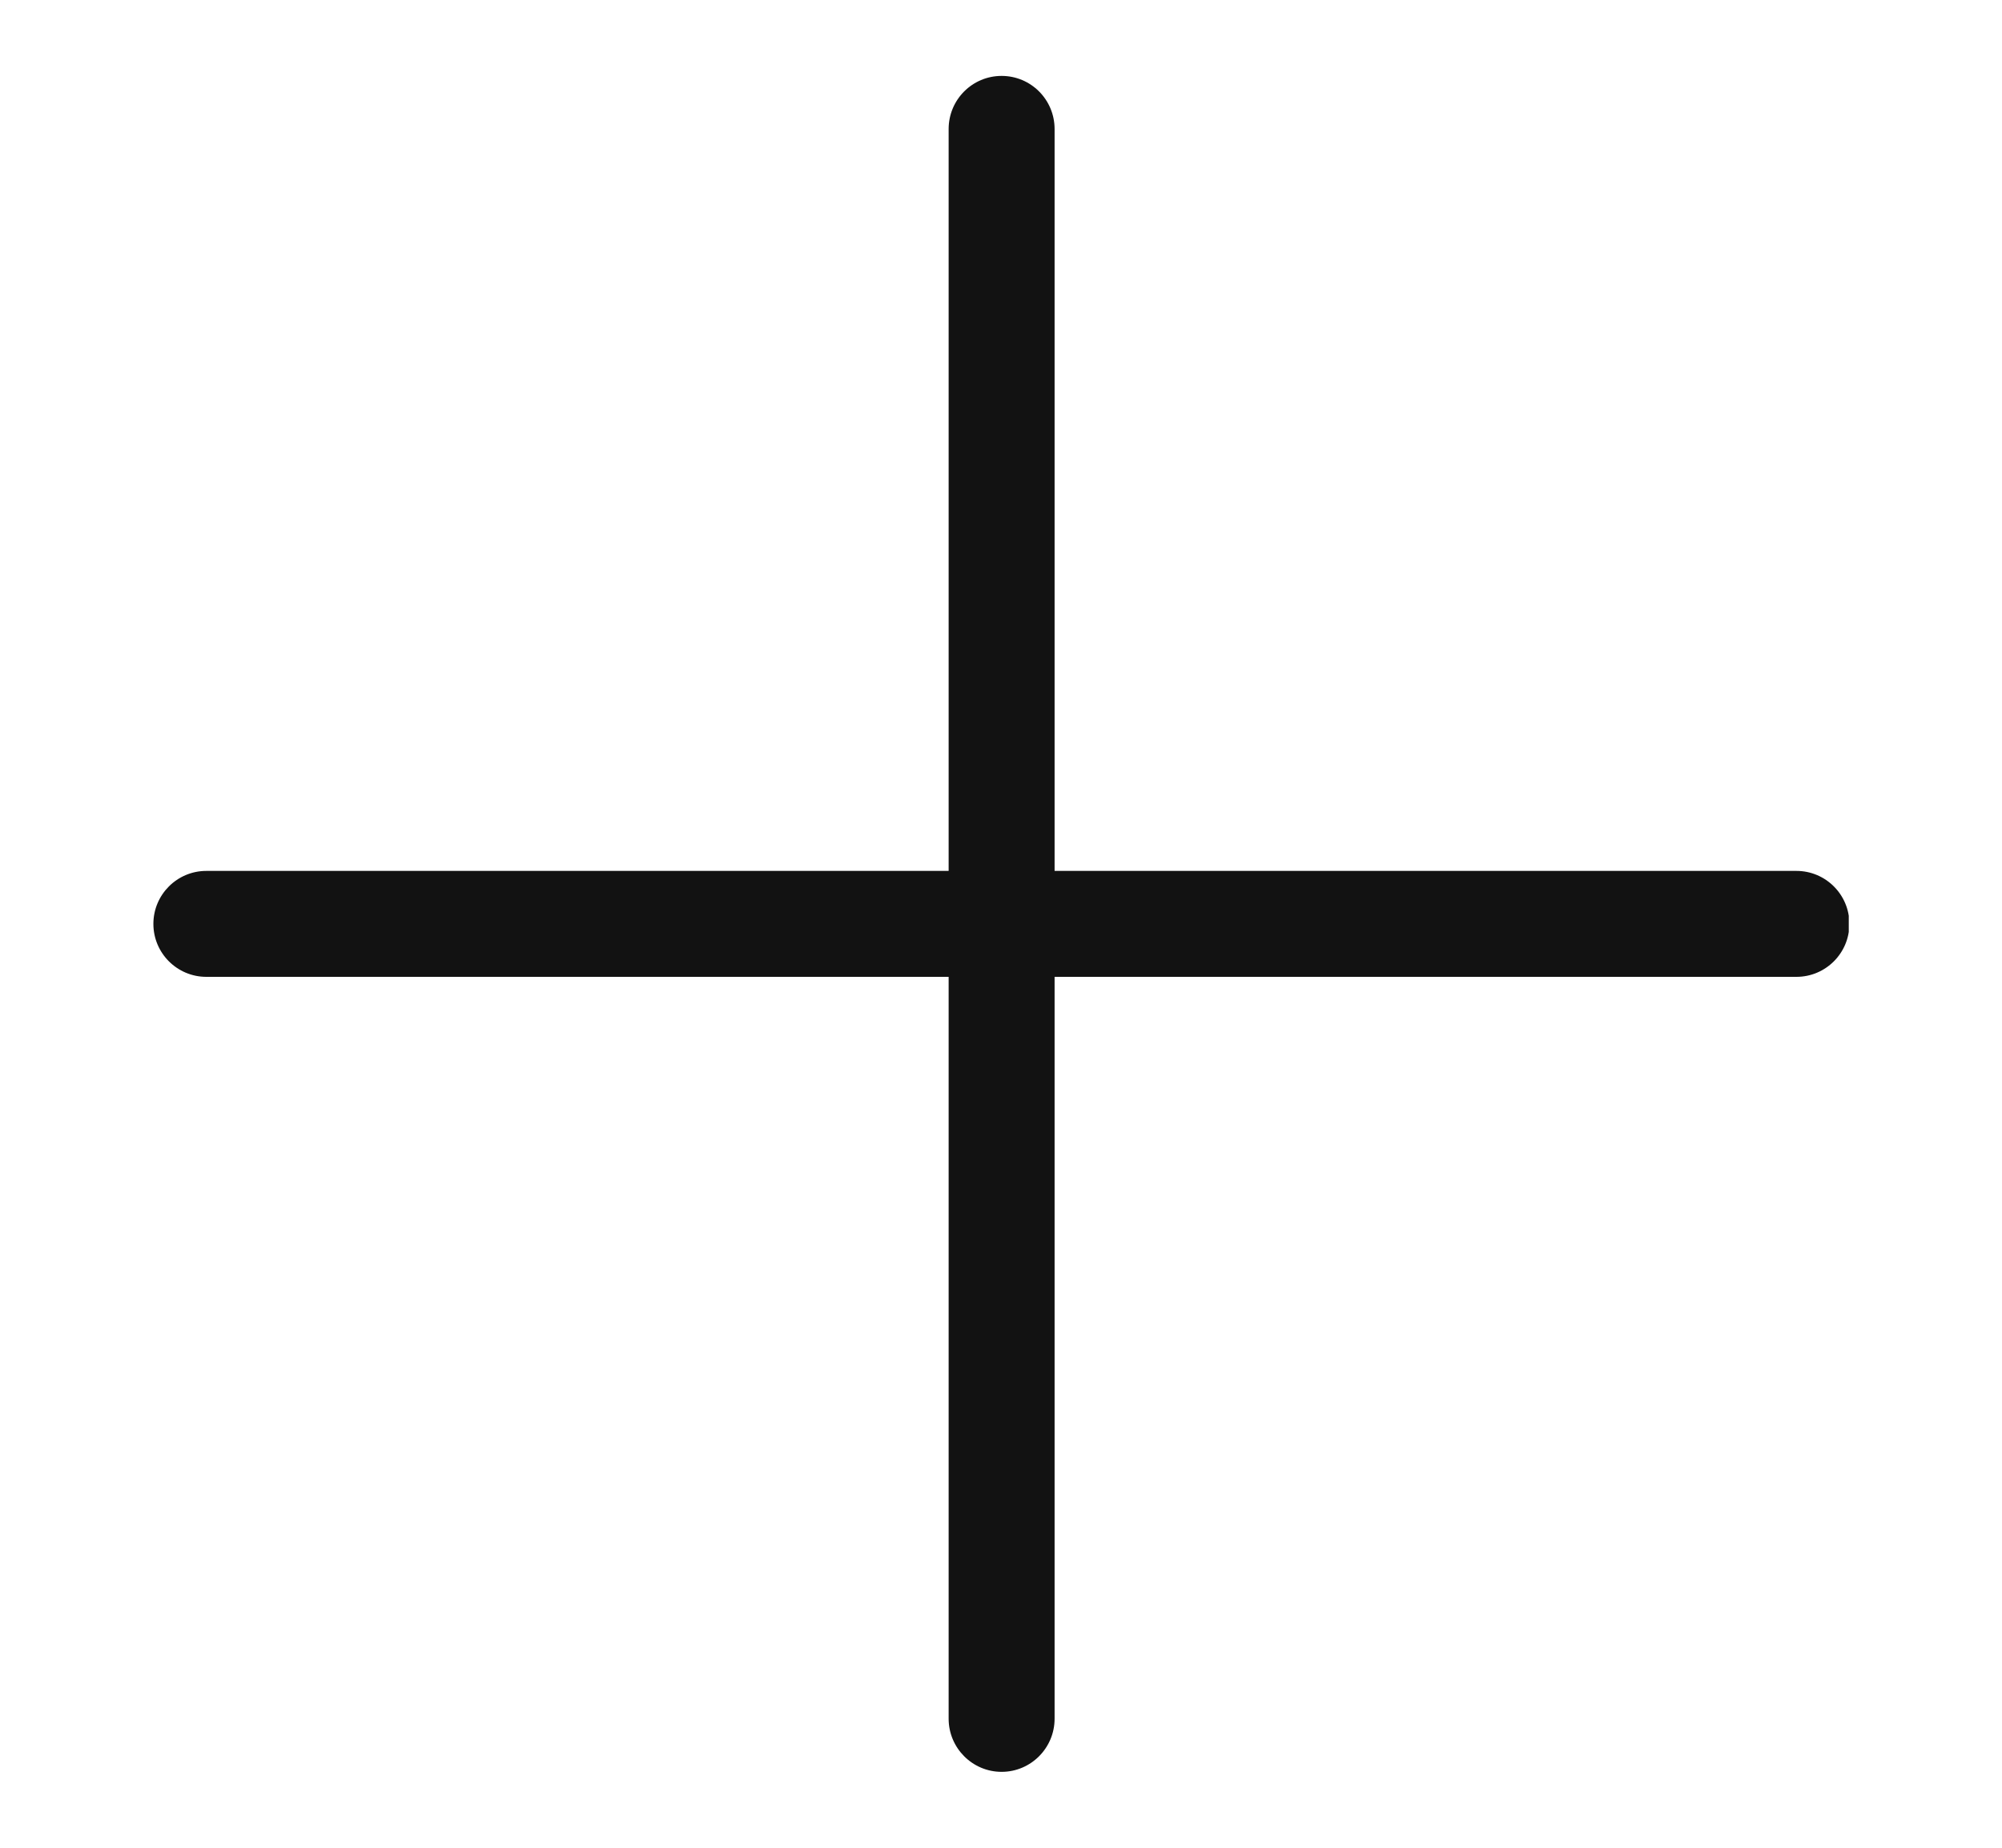
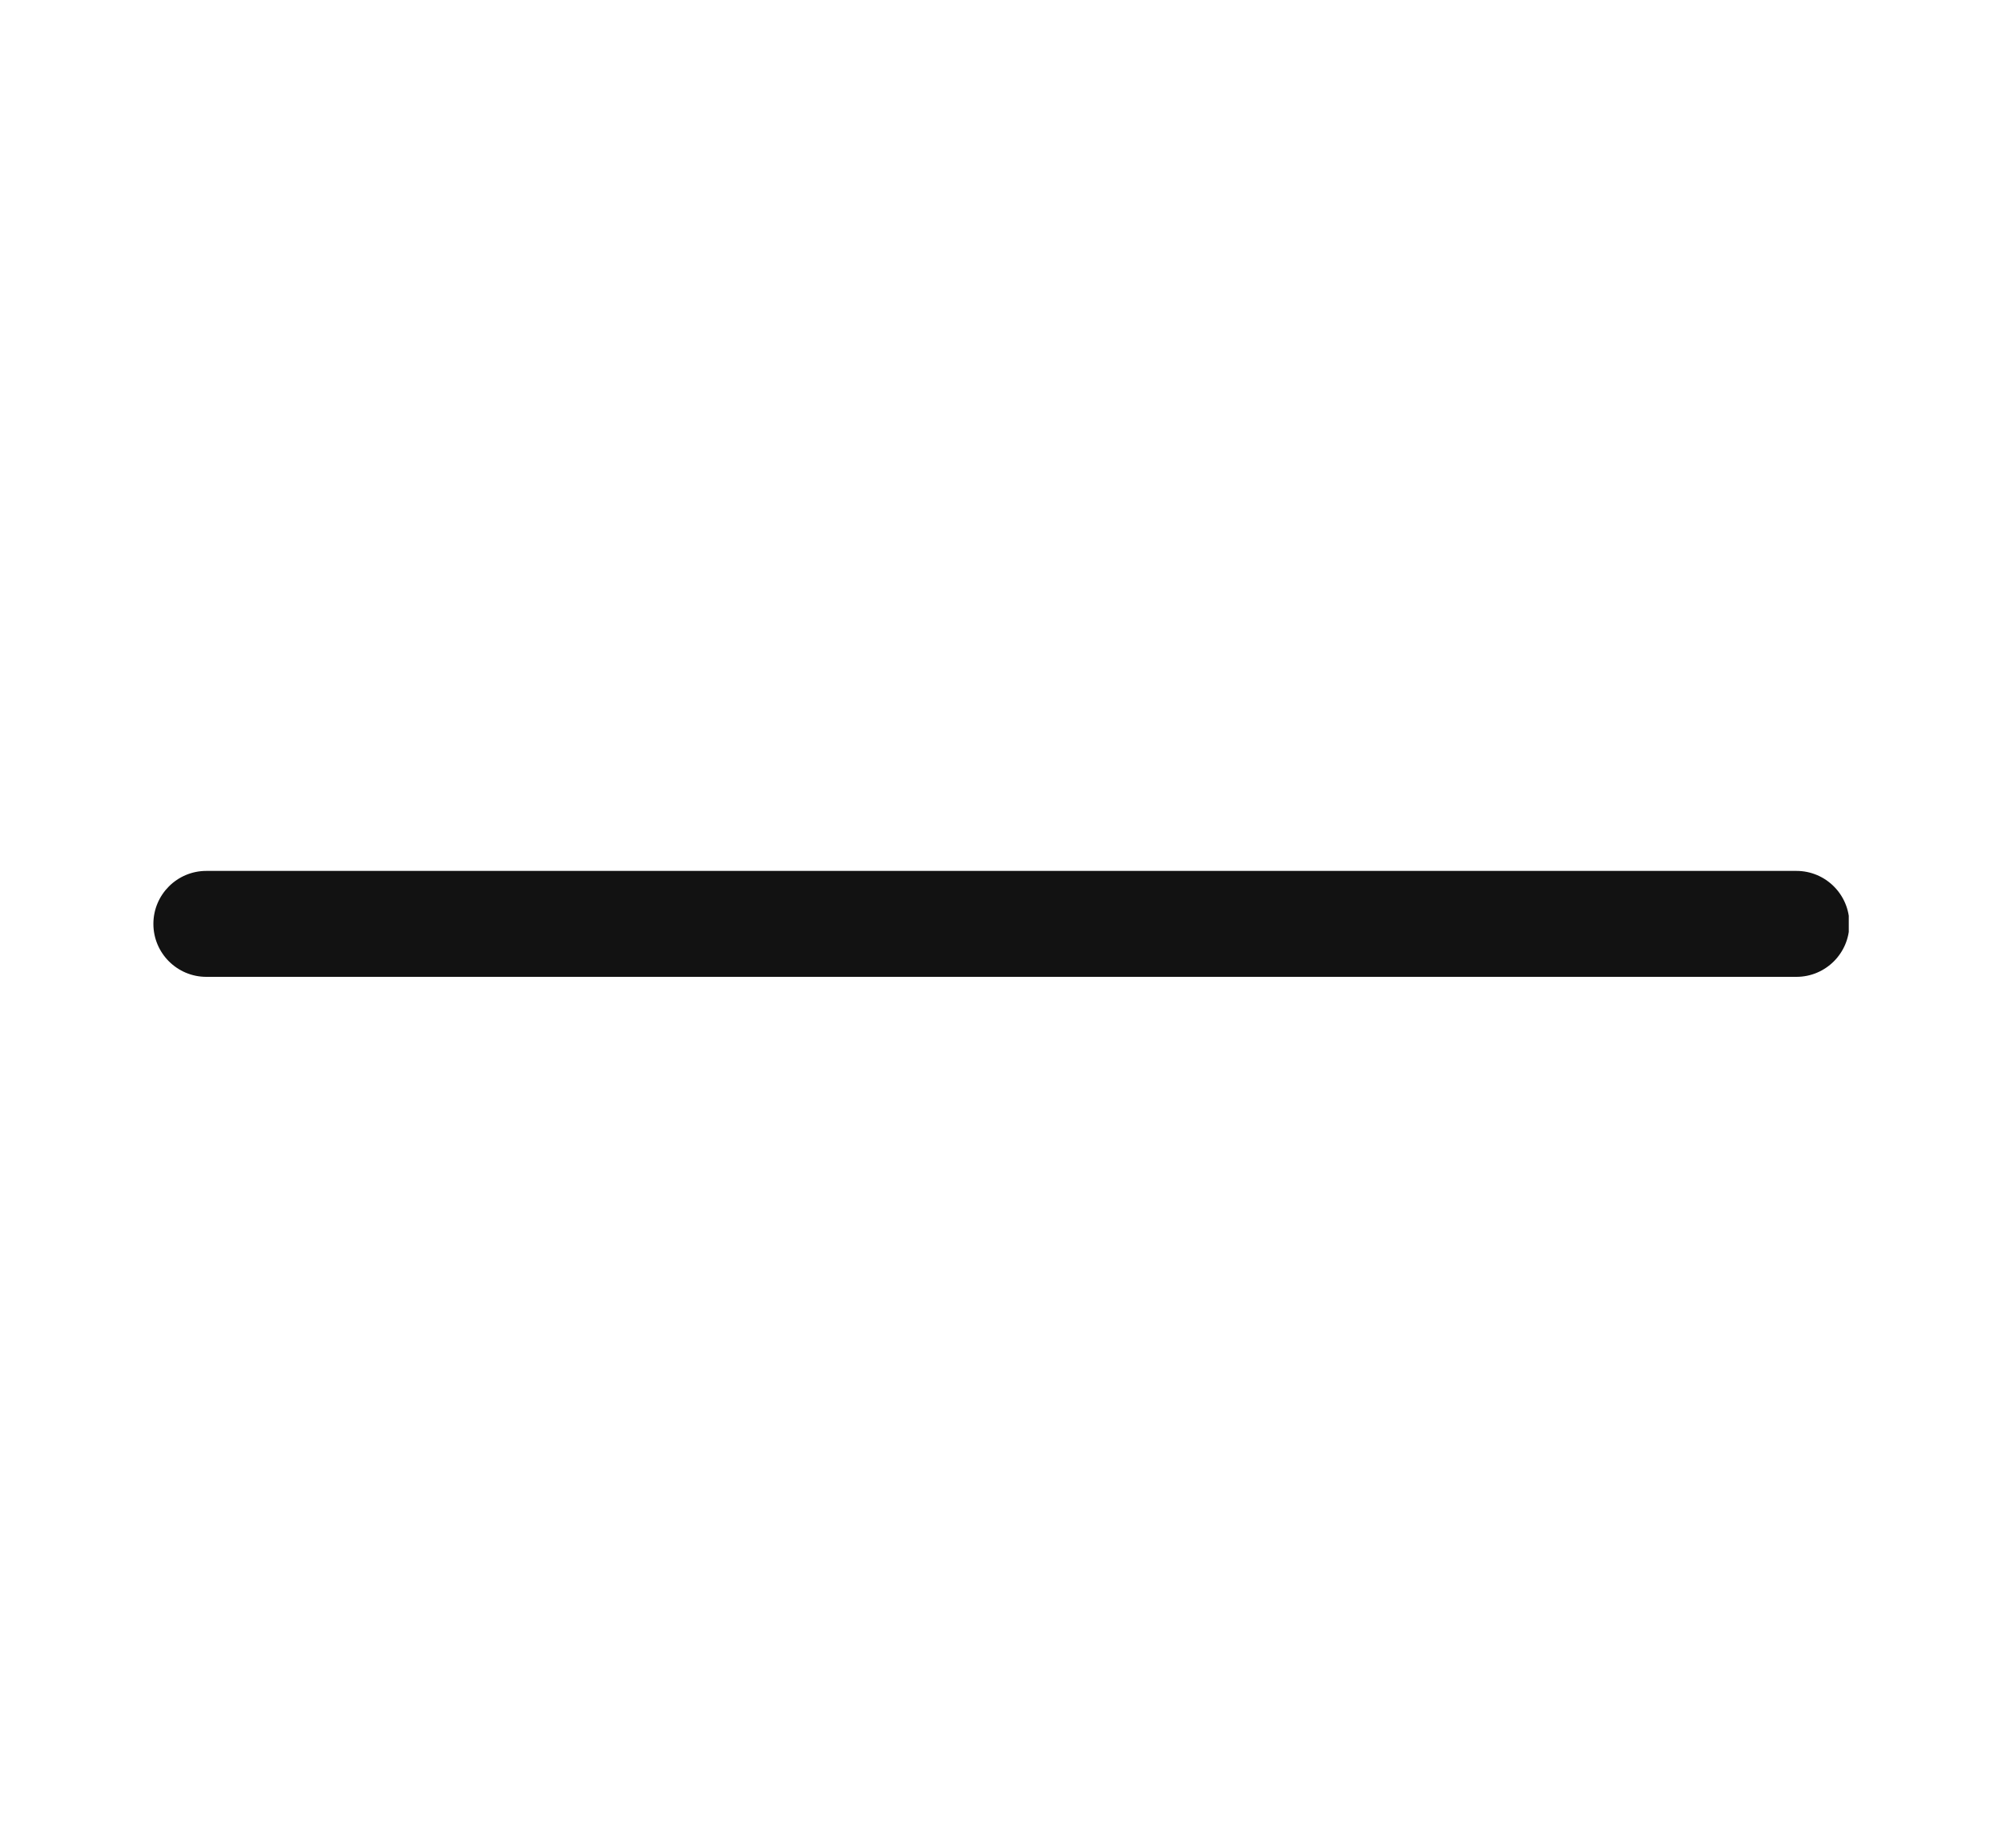
<svg xmlns="http://www.w3.org/2000/svg" width="13" height="12" viewBox="0 0 13 12" fill="none">
  <g clip-path="url(#clip0_1038_771)">
    <path fill-rule="evenodd" clip-rule="evenodd" d="M0.996 6C0.996 5.81 1.15 5.656 1.34 5.656H11.665C11.855 5.656 12.009 5.81 12.009 6C12.009 6.19 11.855 6.344 11.665 6.344H1.34C1.15 6.344 0.996 6.19 0.996 6Z" fill="#121212" />
-     <path fill-rule="evenodd" clip-rule="evenodd" d="M6.504 0.493C6.694 0.493 6.848 0.647 6.848 0.838V11.162C6.848 11.352 6.694 11.507 6.504 11.507C6.314 11.507 6.16 11.352 6.16 11.162V0.838C6.16 0.647 6.314 0.493 6.504 0.493Z" fill="#121212" />
  </g>
  <defs>
    <clipPath id="clip0_1038_771">
      <rect width="11.013" height="11.013" fill="white" transform="translate(0.992 0.493)" />
    </clipPath>
  </defs>
</svg>